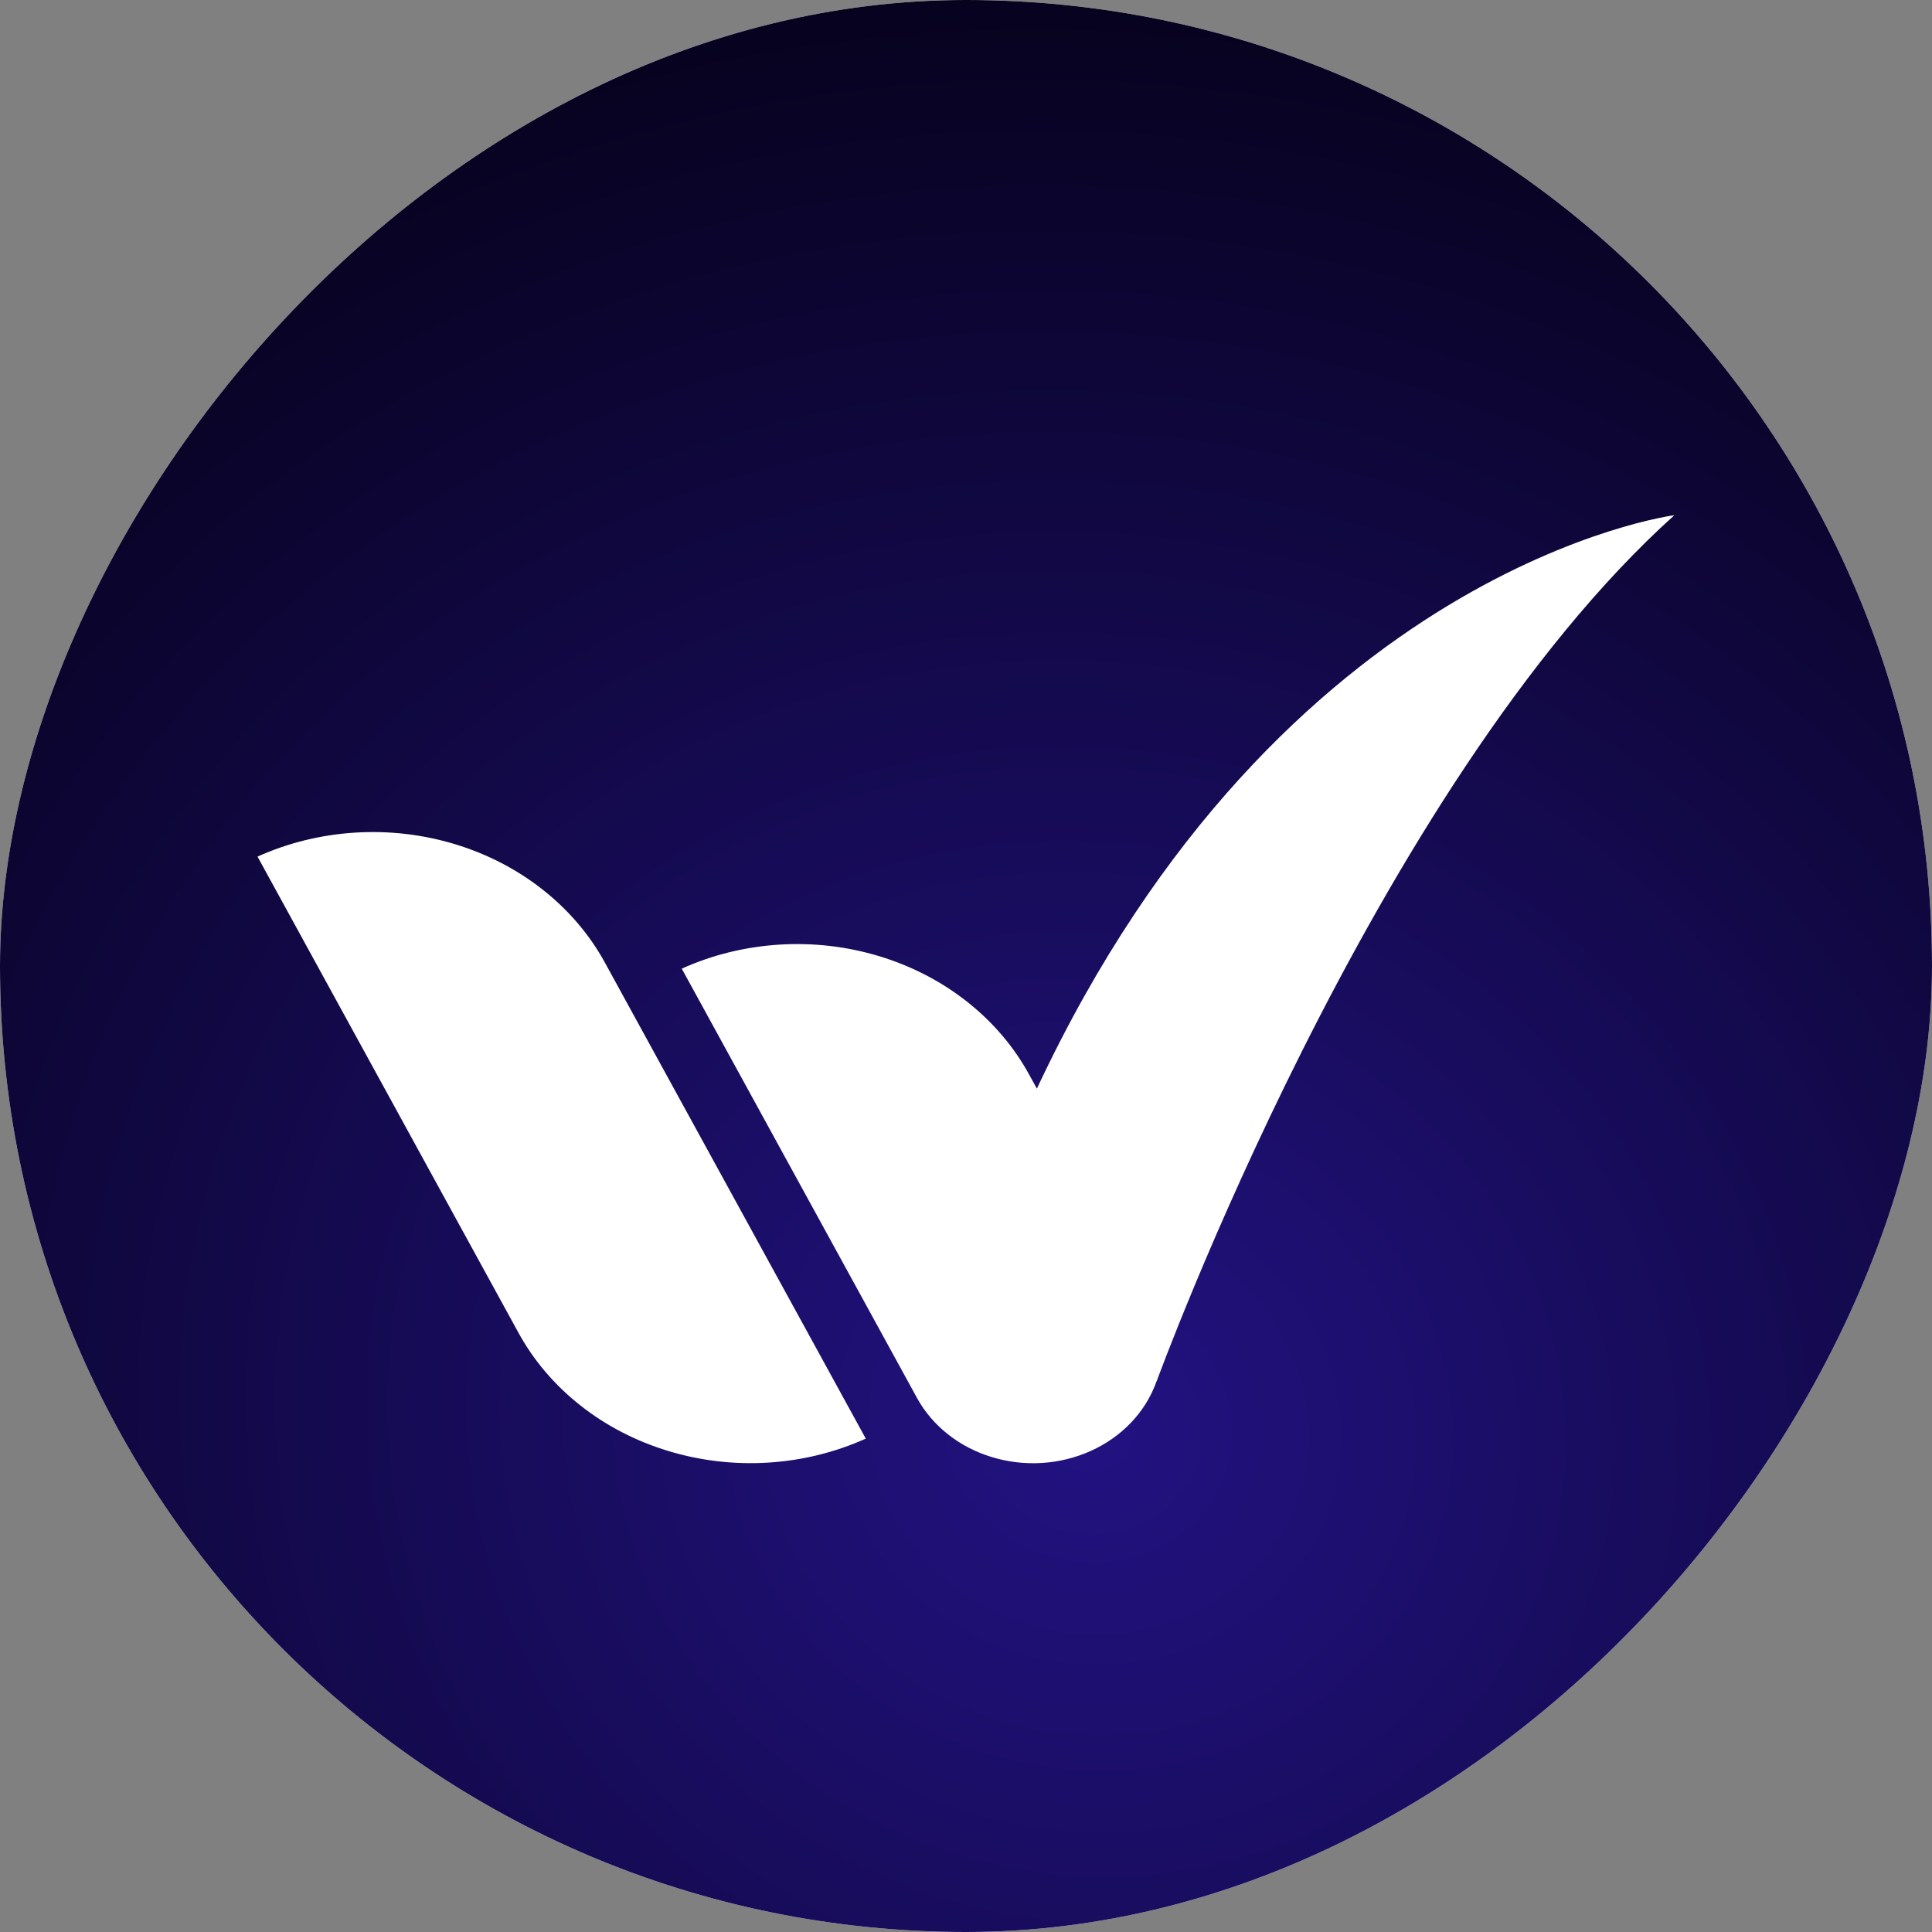
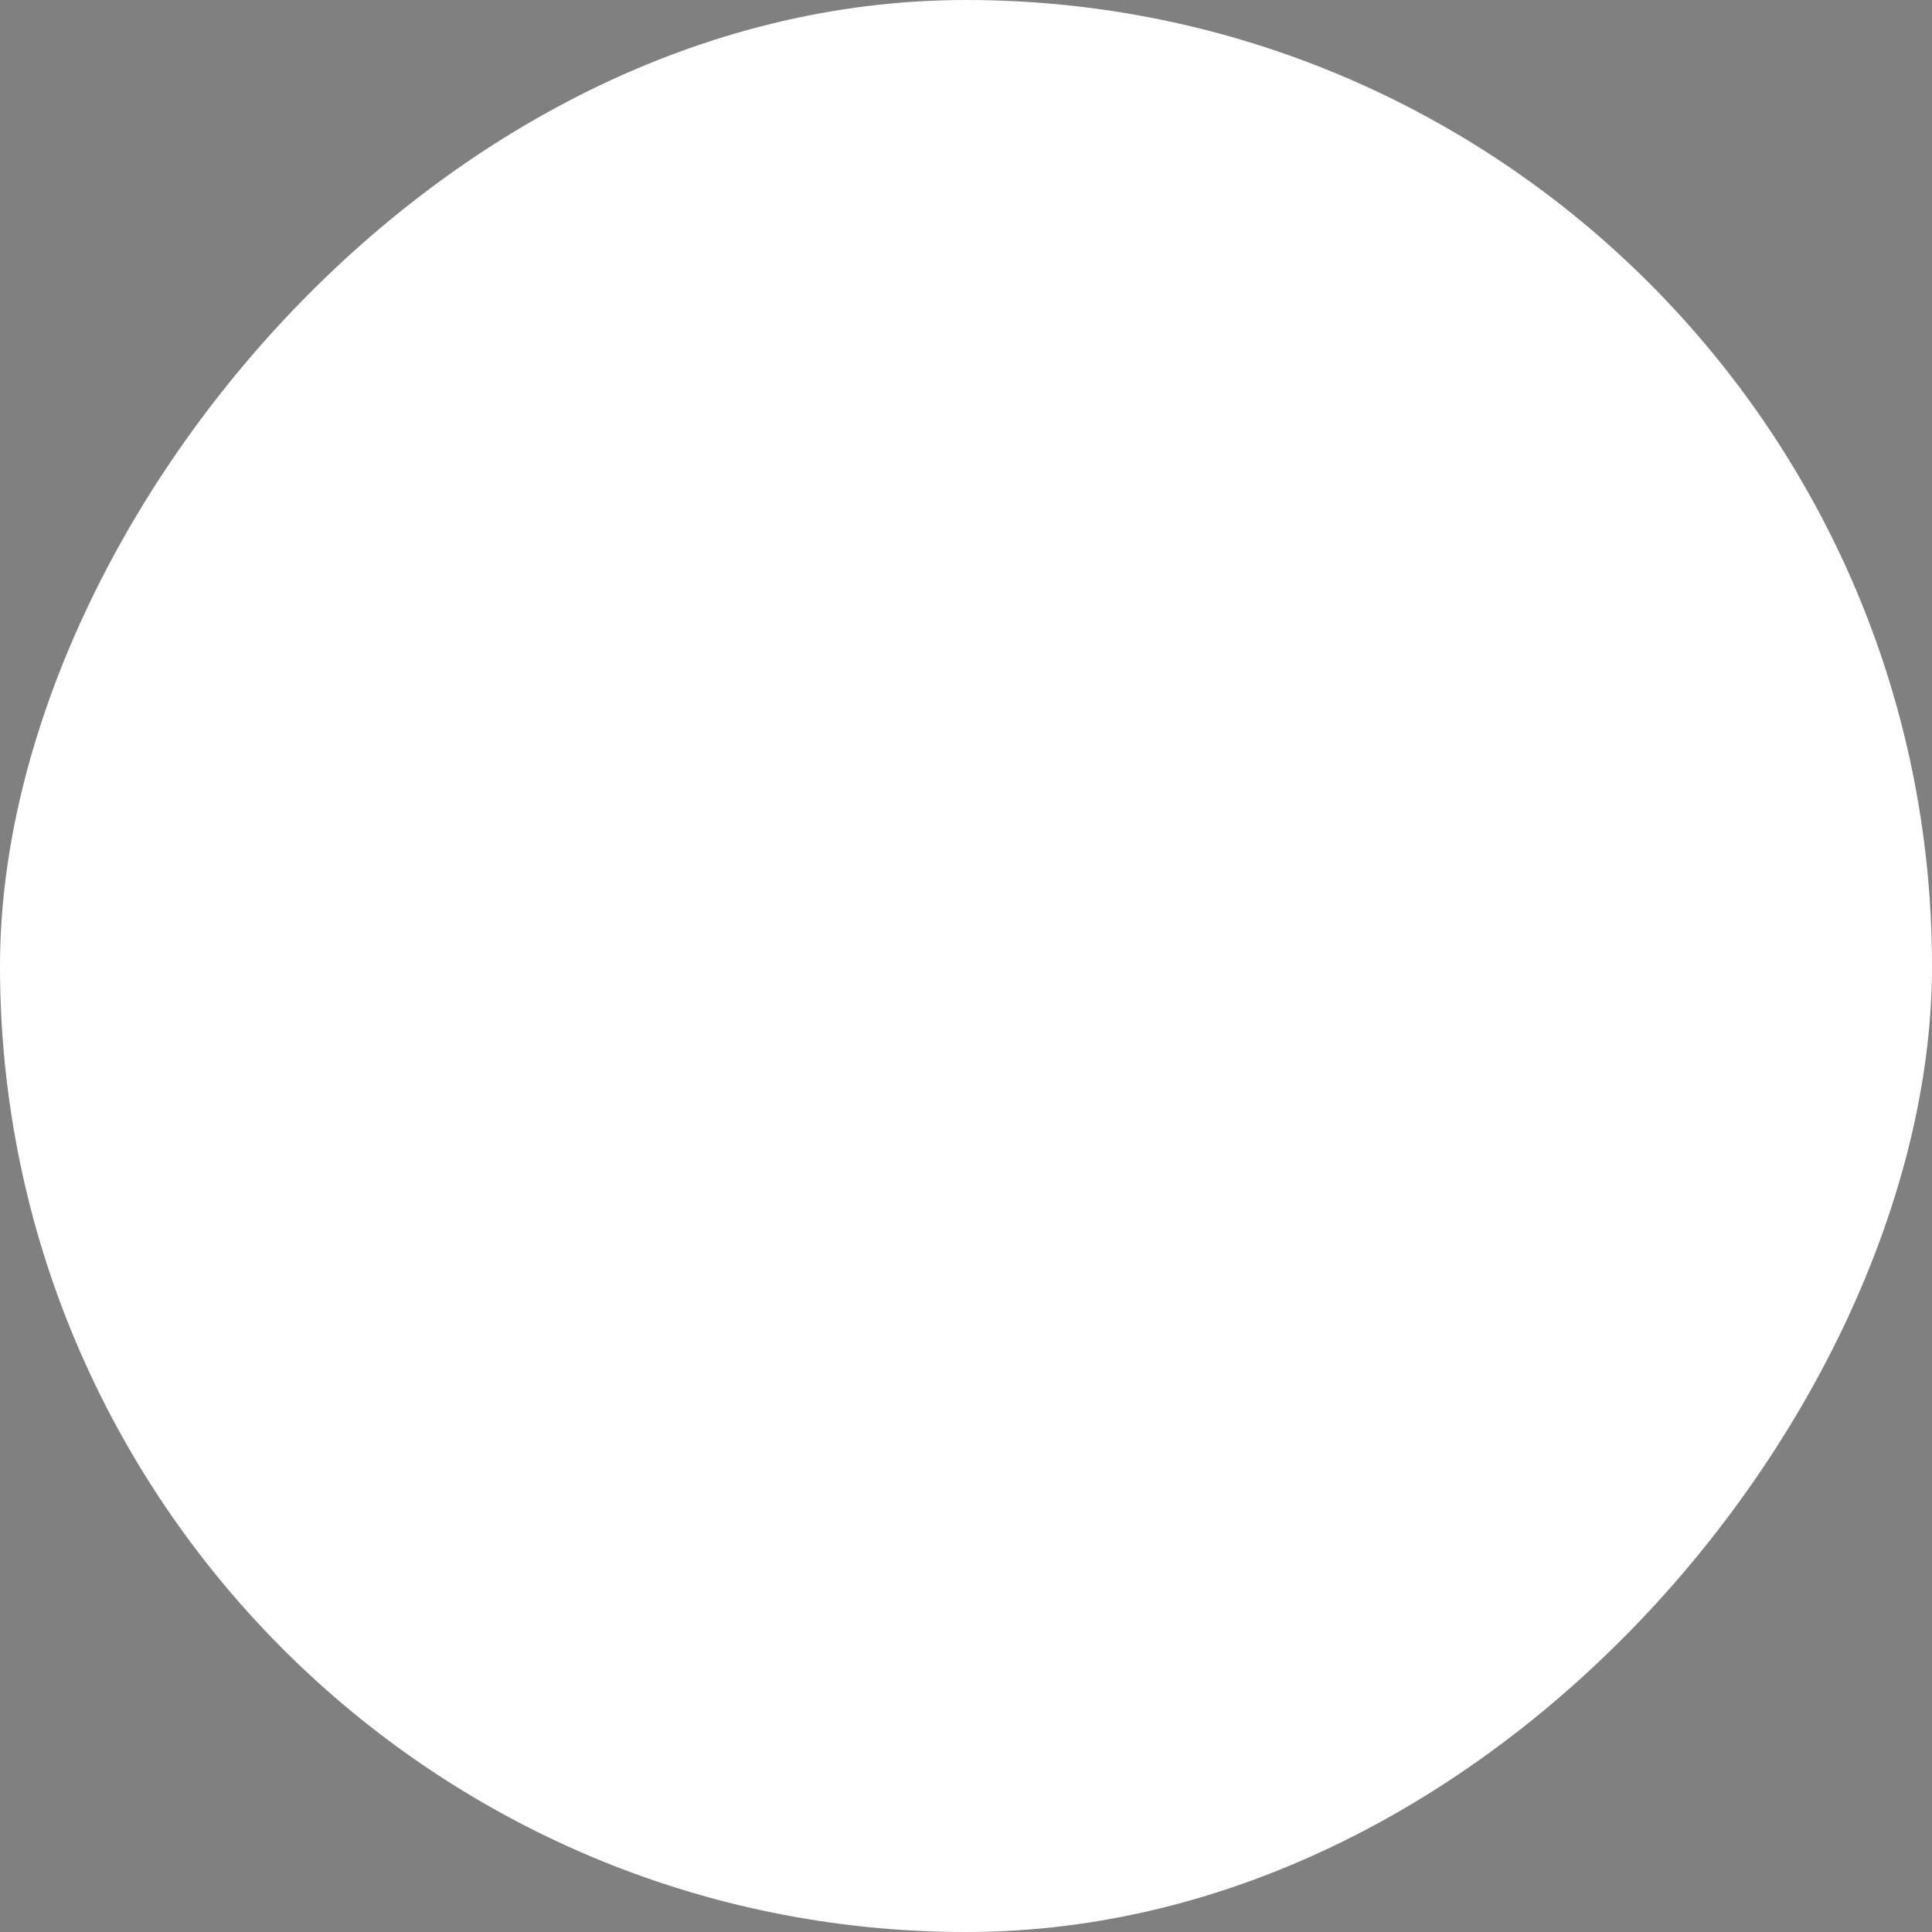
<svg xmlns="http://www.w3.org/2000/svg" width="48" height="48" viewBox="0 0 48 48" fill="none">
  <rect x="0" y="0" width="48" height="48" fill="#808080" stroke="none" />
  <rect width="48" height="48" rx="24" transform="matrix(-1 0 0 1 48 0)" fill="white" />
-   <rect width="48" height="48" rx="24" transform="matrix(-1 0 0 1 48 0)" fill="url(#paint0_radial_4083_77185)" />
  <path d="M41.599 12.8C34.125 19.523 28.733 34.328 28.733 34.328L28.73 34.322C28.726 34.336 28.722 34.351 28.717 34.364C28.582 34.728 28.369 35.064 28.092 35.353C27.814 35.642 27.477 35.878 27.099 36.048C26.72 36.219 26.308 36.321 25.887 36.347C25.465 36.373 25.042 36.323 24.642 36.201C24.241 36.079 23.87 35.887 23.552 35.635C23.233 35.383 22.972 35.077 22.784 34.734L16.938 24.066C17.694 23.724 18.518 23.522 19.361 23.469C20.205 23.416 21.052 23.515 21.854 23.759C22.655 24.003 23.396 24.388 24.033 24.892C24.671 25.396 25.192 26.009 25.568 26.696L25.761 27.047C31.844 14.06 41.599 12.8 41.599 12.8ZM8.822 20.686C9.665 20.633 10.511 20.732 11.312 20.976C12.114 21.22 12.854 21.605 13.491 22.109C14.128 22.612 14.65 23.225 15.026 23.911L21.51 35.742C20.753 36.083 19.929 36.286 19.086 36.338C18.243 36.391 17.396 36.291 16.595 36.047C15.794 35.803 15.053 35.419 14.416 34.915C13.779 34.412 13.257 33.799 12.881 33.112L6.398 21.282C7.155 20.941 7.979 20.738 8.822 20.686Z" fill="white" />
  <defs>
    <radialGradient id="paint0_radial_4083_77185" cx="0" cy="0" r="1" gradientUnits="userSpaceOnUse" gradientTransform="translate(21.111 35.294) rotate(85.601) scale(37.659 40.163)">
      <stop stop-color="#221282" />
      <stop offset="1" stop-color="#050117" />
    </radialGradient>
  </defs>
</svg>